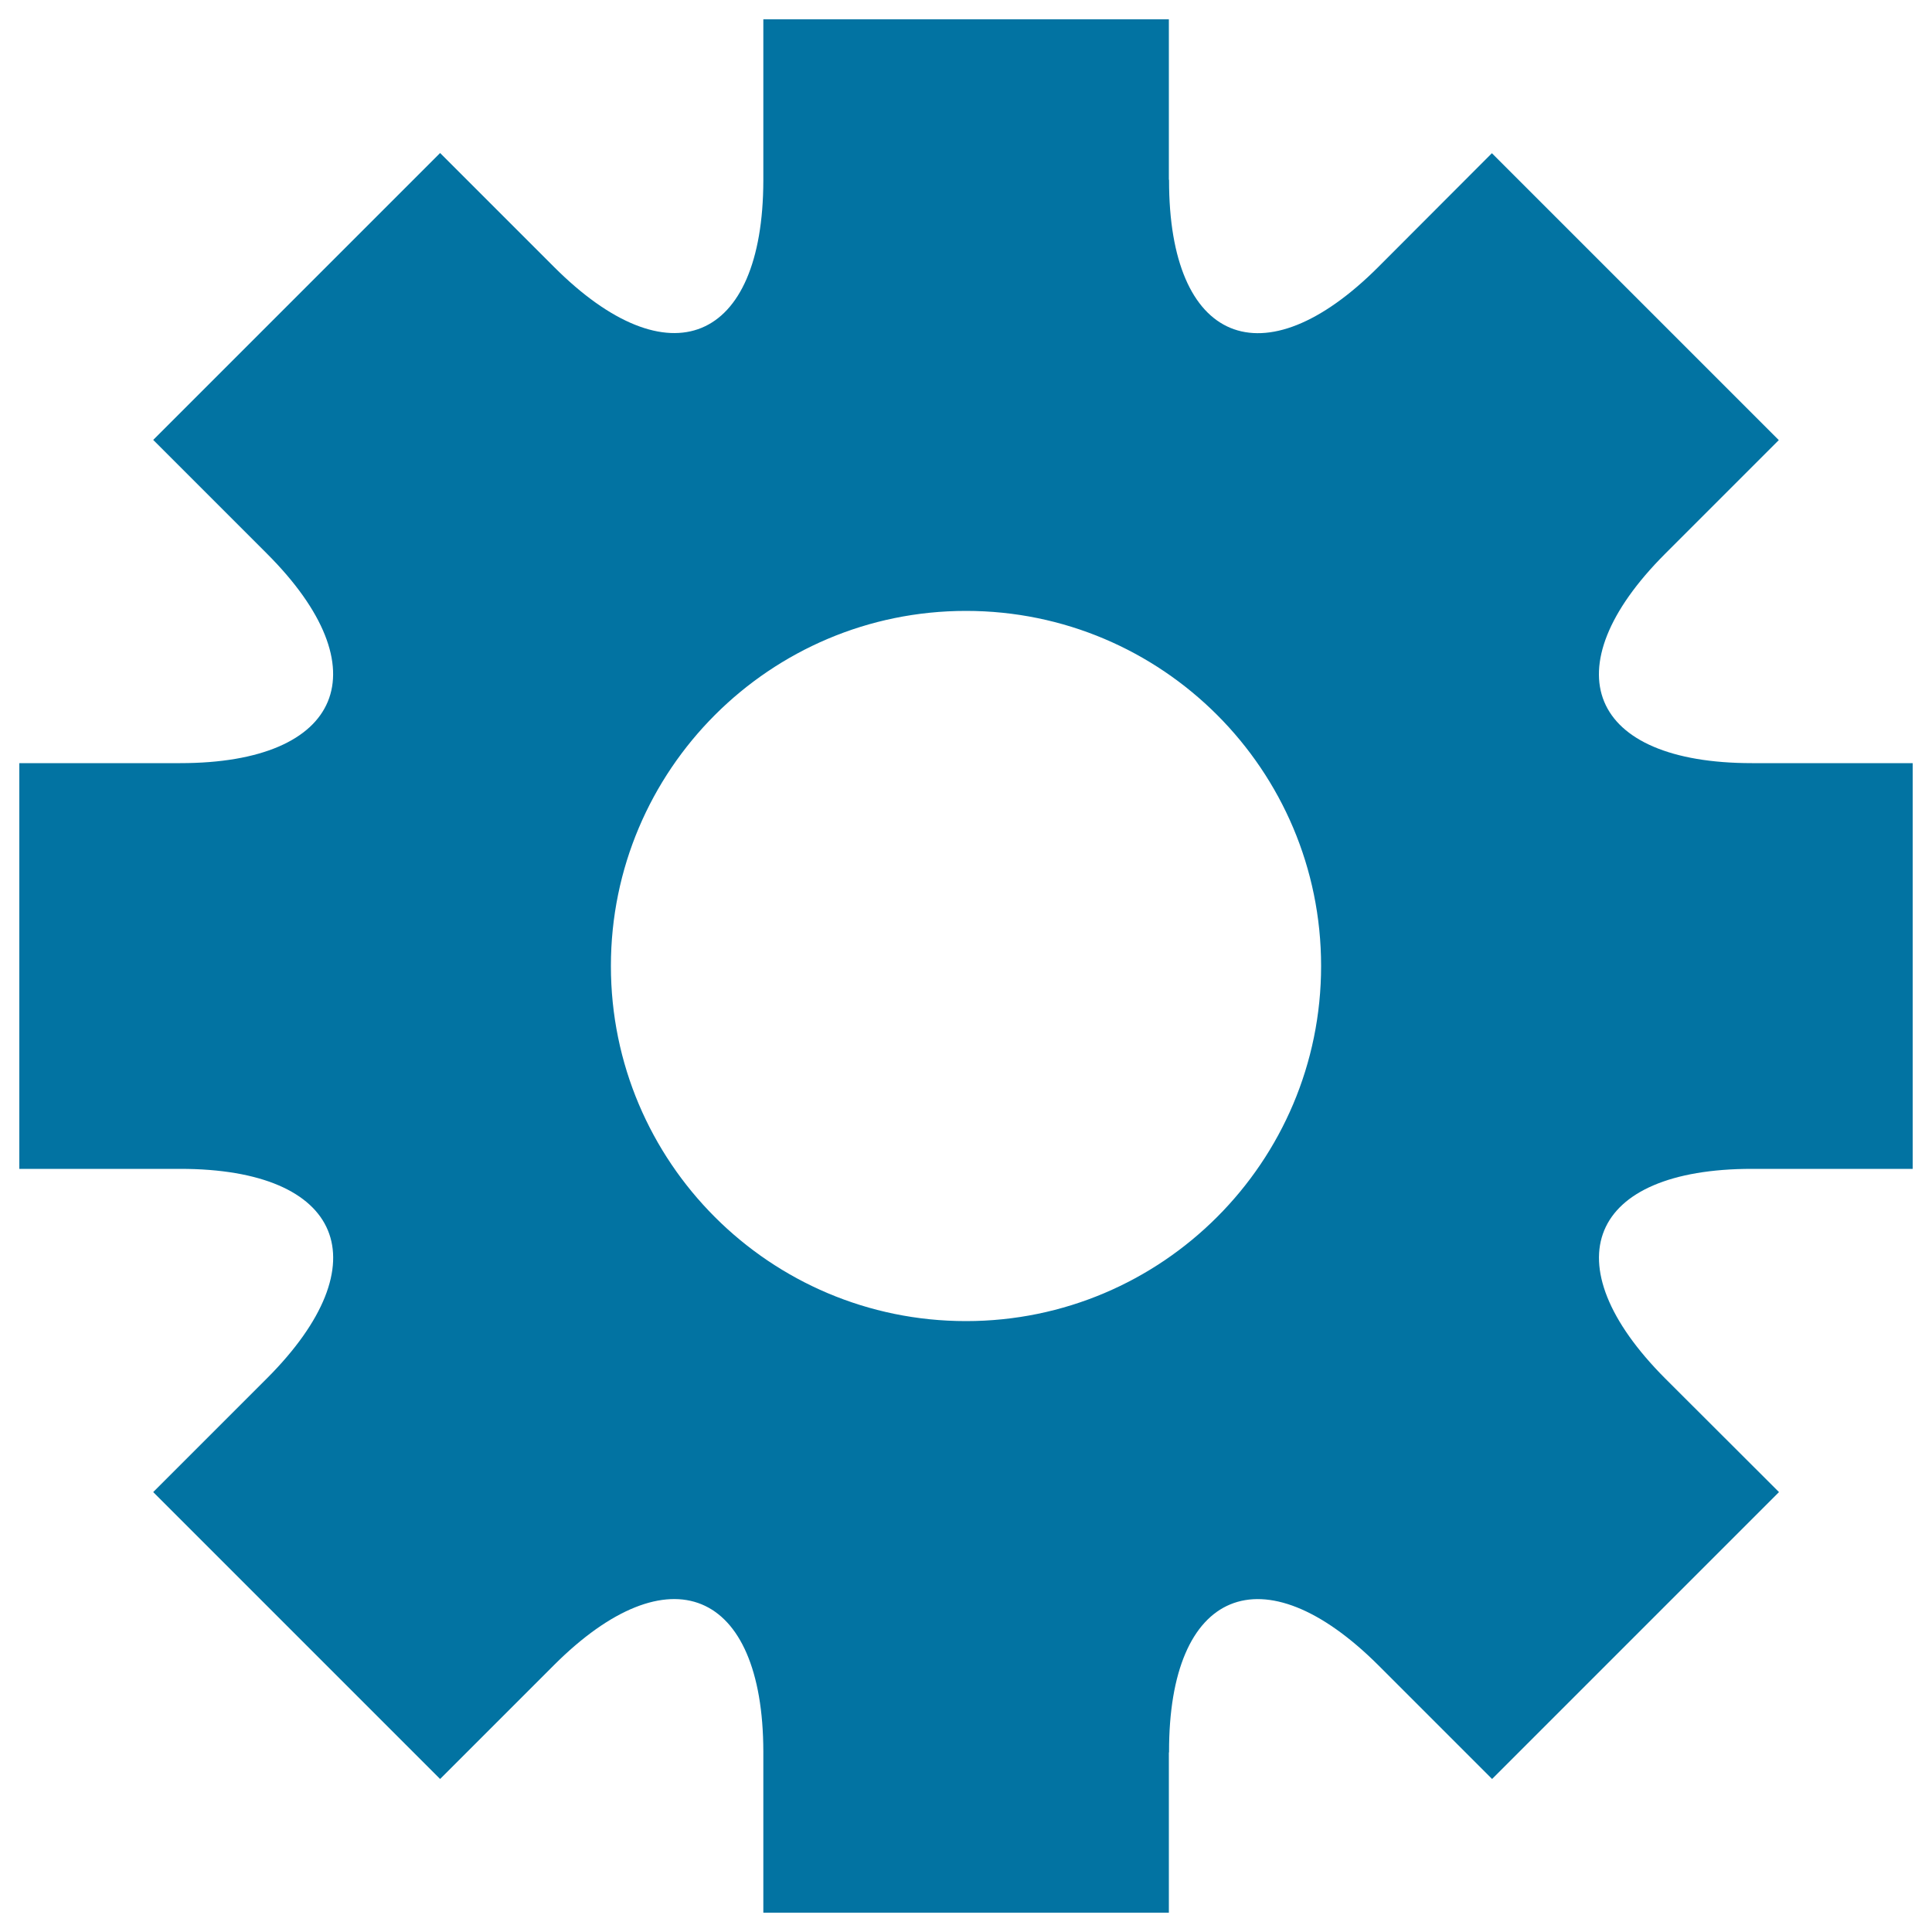
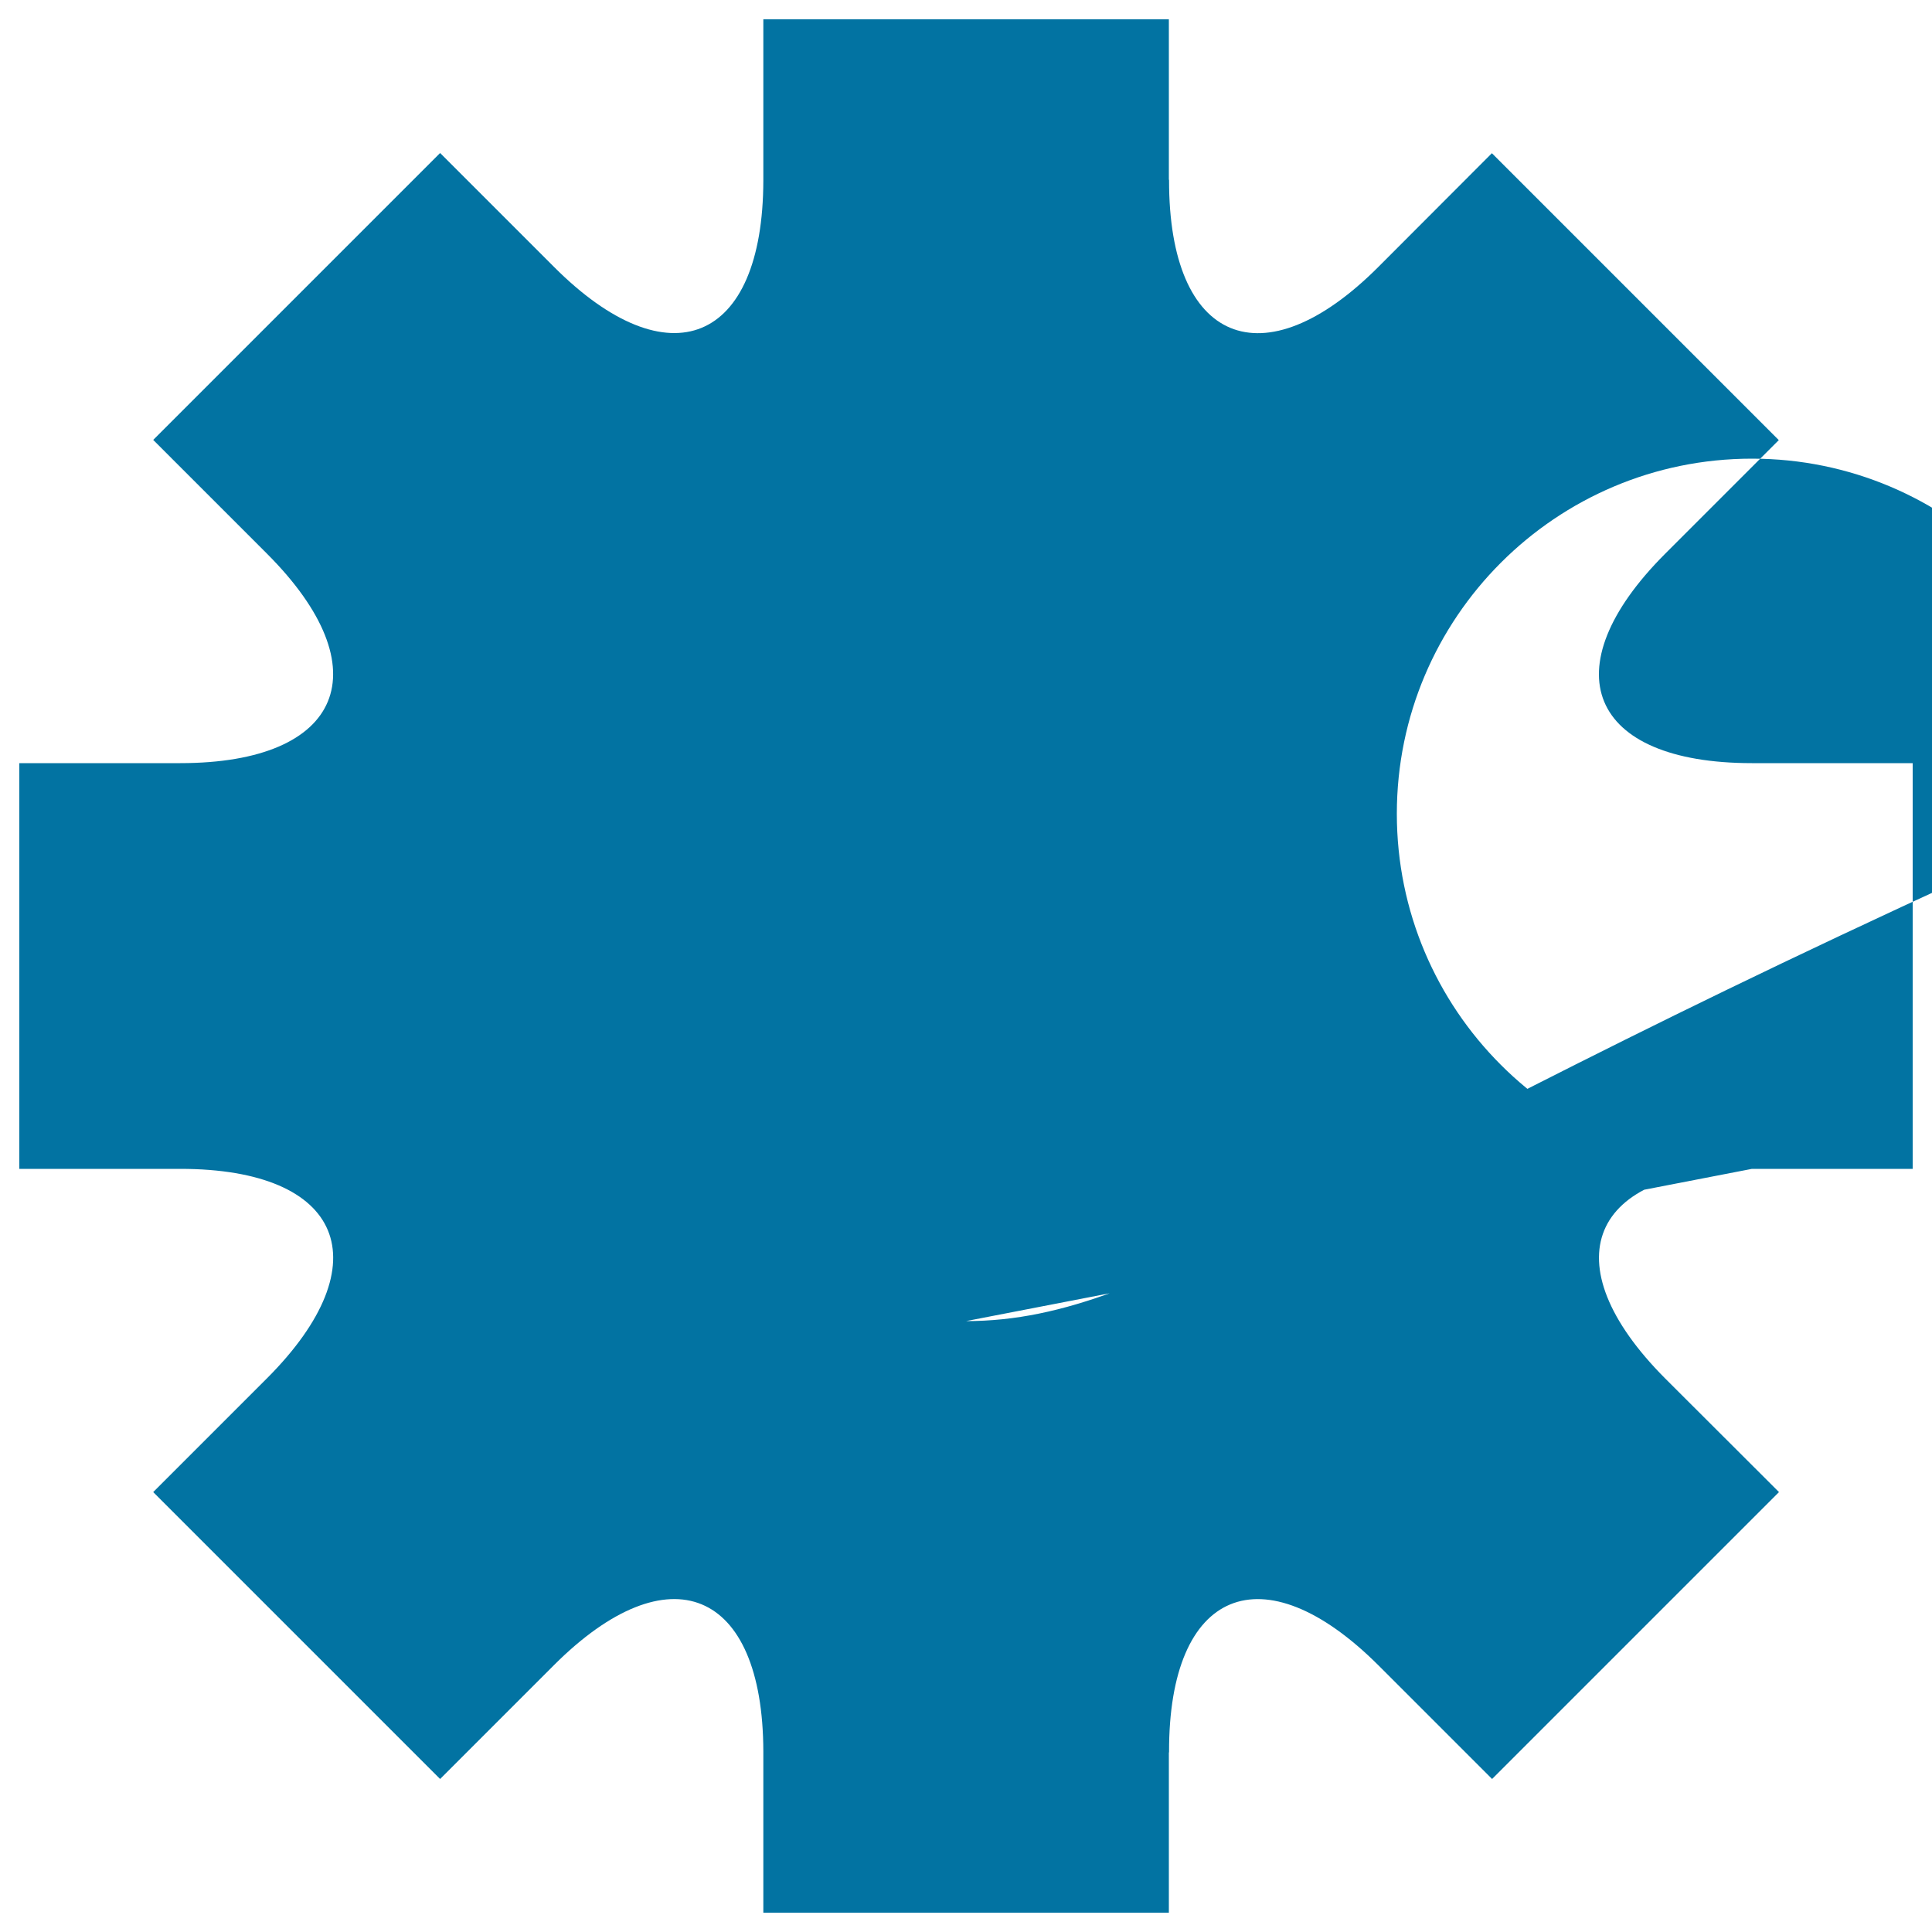
<svg xmlns="http://www.w3.org/2000/svg" viewBox="0 0 1000 1000" style="fill:#0273a2">
  <title>Gear Big Shape SVG icon</title>
  <g>
-     <path d="M906.8,605H990V395h-83.2c-84.4,0-104.5-48.7-45-108.3l58.9-58.9L772.2,79.3l-58.8,58.9c-59.6,59.6-108.4,39.4-108.3-44.9c0-0.2-0.1-0.4-0.1-0.5V10H395.1v83.5c-0.2,84.1-48.9,104.2-108.4,44.6l-58.9-58.9L79.3,227.7l58.9,58.9C197.8,346.2,177.5,395,93.3,395H10v210h83.3c84.3,0,104.5,48.7,44.9,108.4l-58.9,58.9l148.5,148.5l58.9-58.9c59.5-59.5,108.2-39.4,108.4,44.6V990H605v-82.7c0-0.2,0.1-0.4,0.1-0.5c-0.2-84.3,48.6-104.4,108.3-44.9l58.9,58.9l148.5-148.5l-58.9-58.8C802.3,653.7,822.4,605,906.8,605z M500,683.8c-101.5,0-183.8-82.3-183.8-183.8c0-101.4,82.3-183.8,183.8-183.8c101.5,0,183.8,82.3,183.8,183.8C683.8,601.4,601.5,683.8,500,683.8z" />
+     <path d="M906.8,605H990V395h-83.2c-84.4,0-104.5-48.7-45-108.3l58.9-58.9L772.2,79.3l-58.8,58.9c-59.6,59.6-108.4,39.4-108.3-44.9c0-0.2-0.1-0.4-0.1-0.5V10H395.1v83.5c-0.2,84.1-48.9,104.2-108.4,44.6l-58.9-58.9L79.3,227.7l58.9,58.9C197.8,346.2,177.5,395,93.3,395H10v210h83.3c84.3,0,104.5,48.7,44.9,108.4l-58.9,58.9l148.5,148.5l58.9-58.9c59.5-59.5,108.2-39.4,108.4,44.6V990H605v-82.7c0-0.2,0.1-0.4,0.1-0.5c-0.2-84.3,48.6-104.4,108.3-44.9l58.9,58.9l148.5-148.5l-58.9-58.8C802.3,653.7,822.4,605,906.8,605z c-101.5,0-183.8-82.3-183.8-183.8c0-101.4,82.3-183.8,183.8-183.8c101.5,0,183.8,82.3,183.8,183.8C683.8,601.4,601.5,683.8,500,683.8z" />
  </g>
</svg>